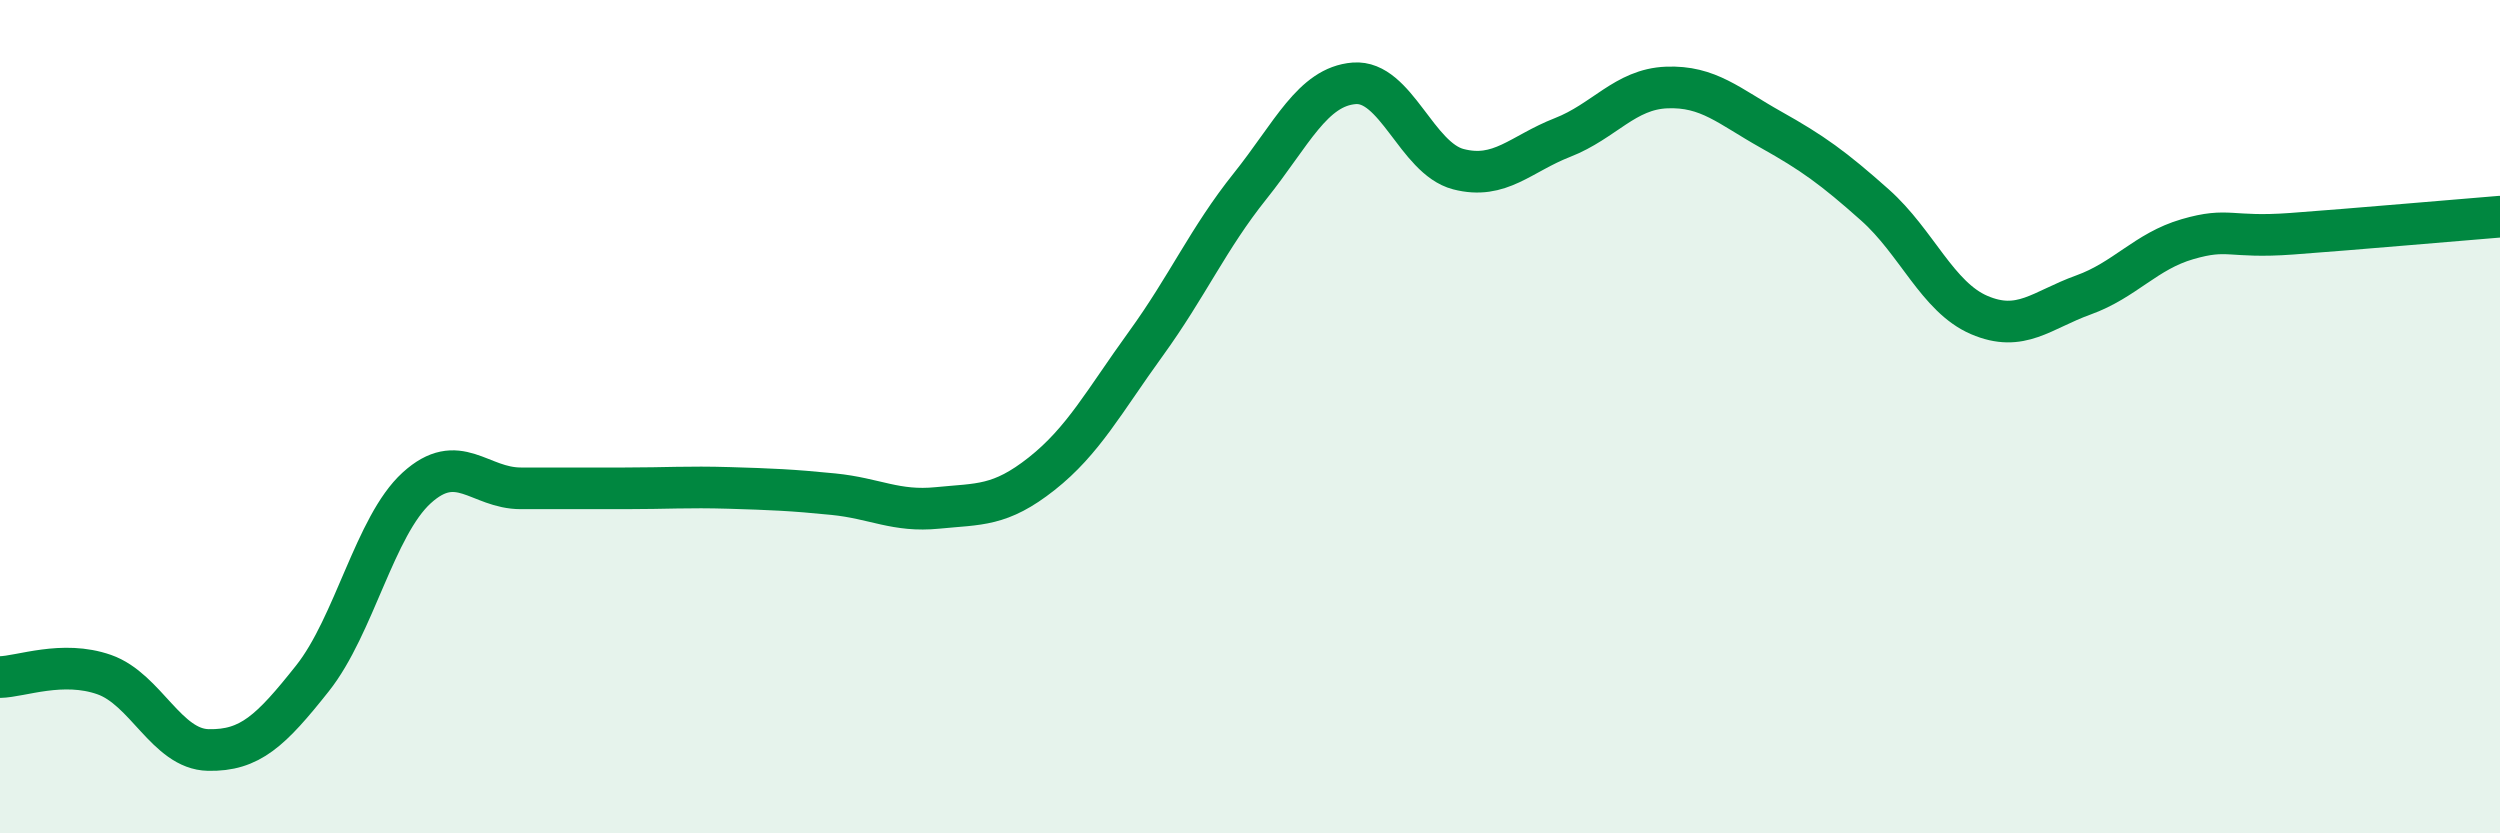
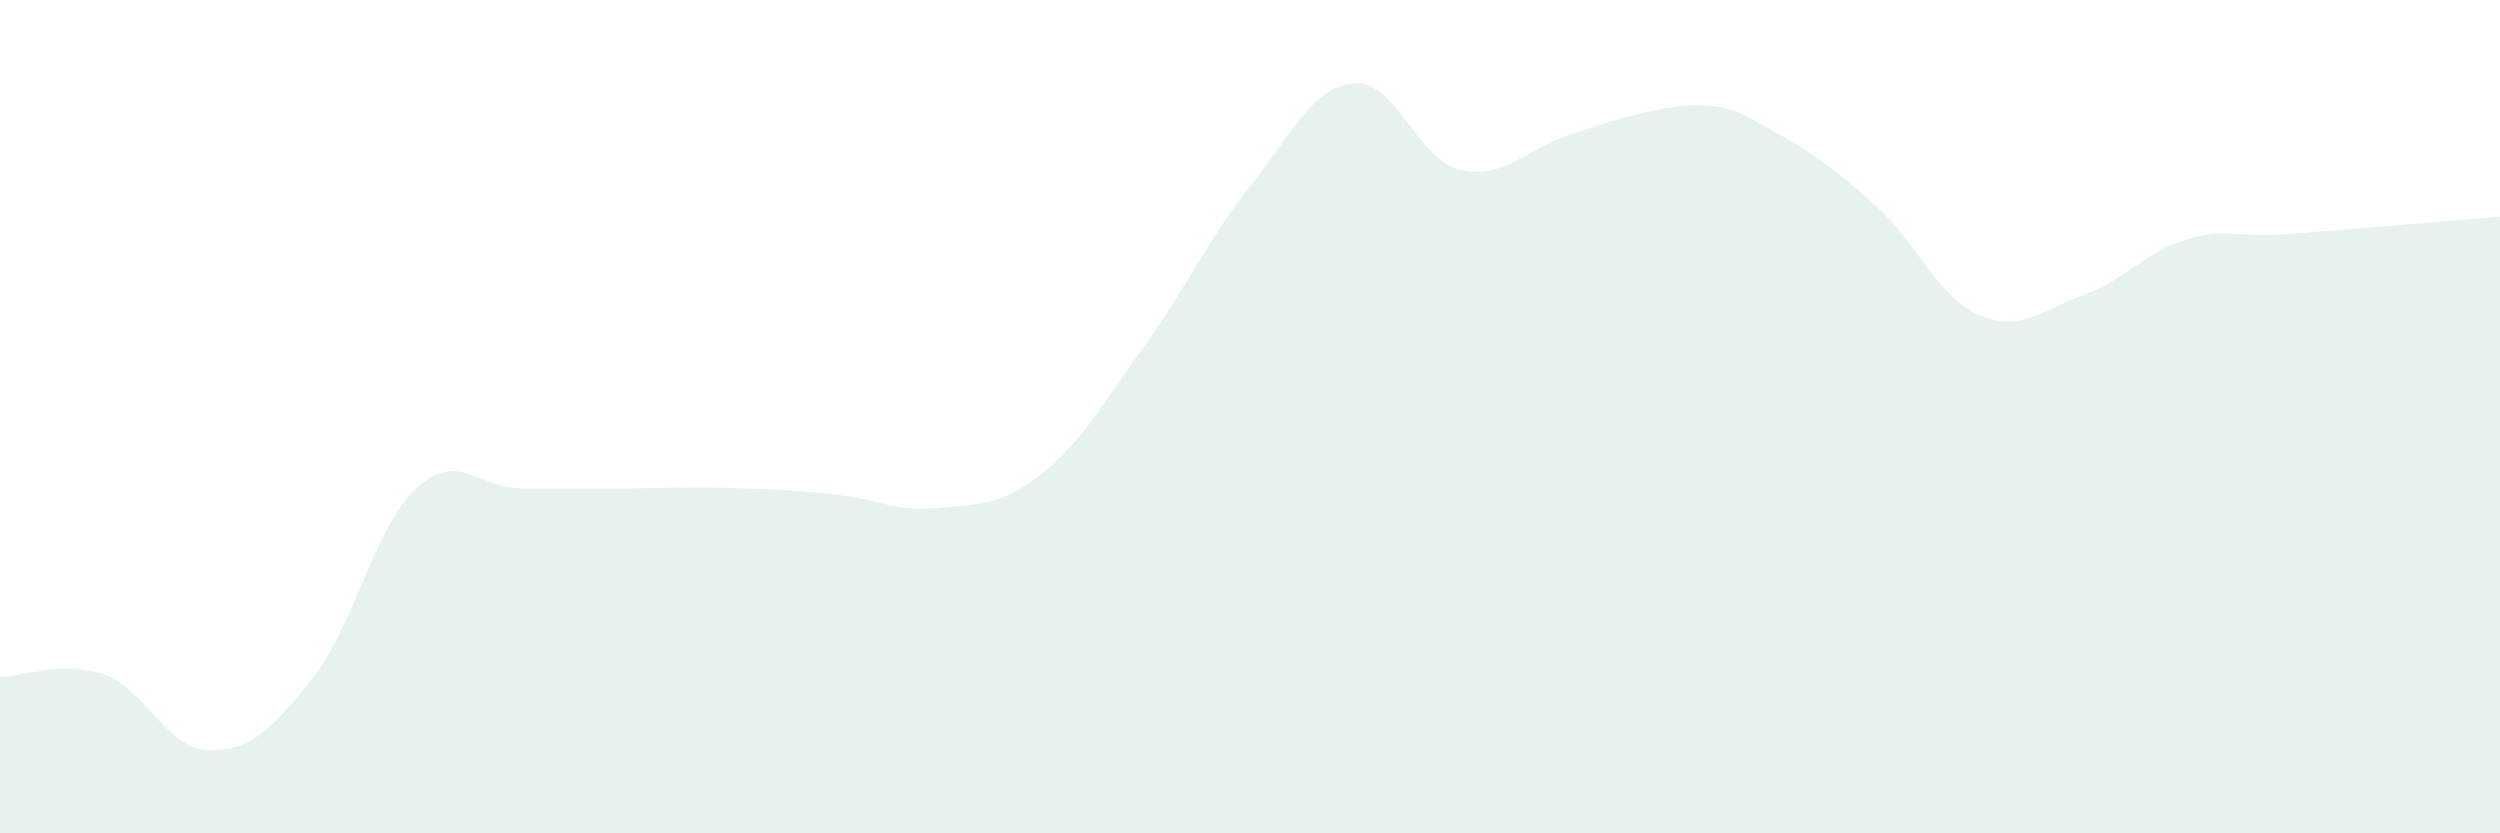
<svg xmlns="http://www.w3.org/2000/svg" width="60" height="20" viewBox="0 0 60 20">
-   <path d="M 0,16.25 C 0.5,16.24 1.5,15.84 2.5,16.19 C 3.5,16.54 4,17.98 5,18 C 6,18.02 6.5,17.54 7.5,16.28 C 8.5,15.02 9,12.62 10,11.71 C 11,10.8 11.5,11.72 12.5,11.72 C 13.5,11.72 14,11.72 15,11.72 C 16,11.72 16.5,11.68 17.5,11.71 C 18.5,11.74 19,11.76 20,11.86 C 21,11.96 21.5,12.29 22.5,12.19 C 23.5,12.09 24,12.16 25,11.37 C 26,10.58 26.5,9.63 27.5,8.25 C 28.5,6.87 29,5.72 30,4.47 C 31,3.22 31.5,2.08 32.5,2 C 33.5,1.92 34,3.8 35,4.06 C 36,4.32 36.5,3.69 37.5,3.3 C 38.5,2.91 39,2.14 40,2.1 C 41,2.06 41.5,2.55 42.5,3.11 C 43.5,3.67 44,4.03 45,4.92 C 46,5.81 46.5,7.13 47.5,7.56 C 48.5,7.99 49,7.44 50,7.08 C 51,6.72 51.5,6.03 52.5,5.74 C 53.5,5.45 53.5,5.72 55,5.61 C 56.5,5.5 59,5.28 60,5.2L60 20L0 20Z" fill="#008740" opacity="0.1" stroke-linecap="round" stroke-linejoin="round" />
-   <path d="M 0,16.25 C 0.5,16.24 1.5,15.84 2.5,16.19 C 3.5,16.54 4,17.98 5,18 C 6,18.02 6.5,17.54 7.5,16.28 C 8.5,15.02 9,12.62 10,11.71 C 11,10.8 11.5,11.72 12.5,11.72 C 13.5,11.72 14,11.72 15,11.72 C 16,11.72 16.5,11.68 17.5,11.71 C 18.5,11.74 19,11.76 20,11.86 C 21,11.96 21.5,12.29 22.5,12.19 C 23.5,12.09 24,12.16 25,11.37 C 26,10.58 26.5,9.63 27.5,8.25 C 28.5,6.87 29,5.72 30,4.47 C 31,3.22 31.5,2.08 32.5,2 C 33.5,1.92 34,3.8 35,4.06 C 36,4.32 36.5,3.69 37.5,3.3 C 38.5,2.91 39,2.14 40,2.1 C 41,2.06 41.5,2.55 42.5,3.11 C 43.5,3.67 44,4.03 45,4.92 C 46,5.81 46.5,7.13 47.5,7.56 C 48.5,7.99 49,7.44 50,7.08 C 51,6.72 51.5,6.03 52.5,5.74 C 53.5,5.45 53.5,5.72 55,5.61 C 56.5,5.5 59,5.28 60,5.2" stroke="#008740" stroke-width="1" fill="none" stroke-linecap="round" stroke-linejoin="round" />
+   <path d="M 0,16.25 C 0.5,16.24 1.5,15.84 2.5,16.19 C 3.5,16.54 4,17.98 5,18 C 6,18.02 6.5,17.54 7.5,16.28 C 8.5,15.02 9,12.62 10,11.71 C 11,10.8 11.5,11.72 12.5,11.72 C 13.5,11.72 14,11.72 15,11.72 C 16,11.72 16.5,11.68 17.5,11.71 C 18.5,11.74 19,11.76 20,11.86 C 21,11.96 21.5,12.29 22.5,12.19 C 23.5,12.09 24,12.16 25,11.37 C 26,10.58 26.5,9.63 27.5,8.25 C 28.5,6.87 29,5.72 30,4.47 C 31,3.22 31.5,2.08 32.5,2 C 33.5,1.92 34,3.8 35,4.06 C 36,4.32 36.5,3.69 37.5,3.3 C 41,2.06 41.5,2.55 42.5,3.11 C 43.5,3.67 44,4.03 45,4.92 C 46,5.81 46.5,7.13 47.5,7.56 C 48.5,7.99 49,7.44 50,7.08 C 51,6.72 51.5,6.03 52.5,5.74 C 53.5,5.45 53.5,5.72 55,5.61 C 56.5,5.5 59,5.28 60,5.2L60 20L0 20Z" fill="#008740" opacity="0.1" stroke-linecap="round" stroke-linejoin="round" />
</svg>